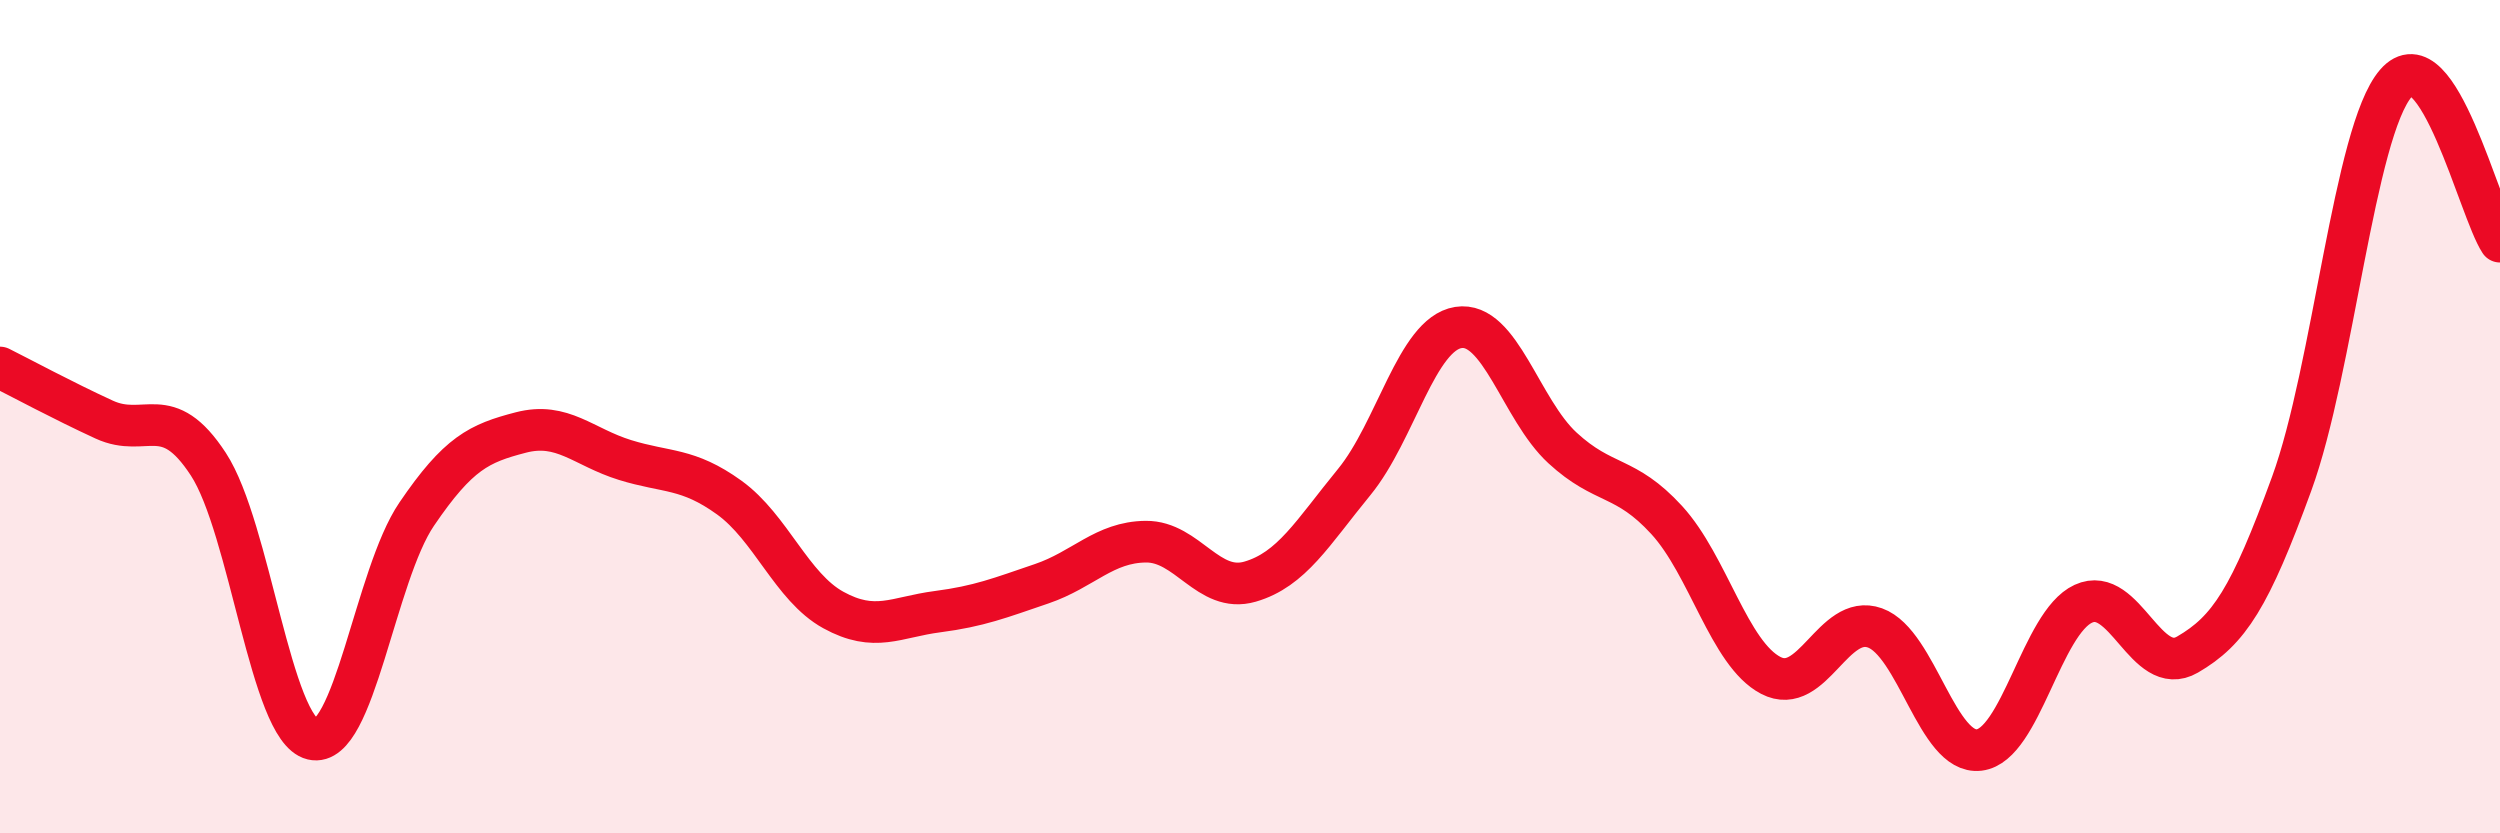
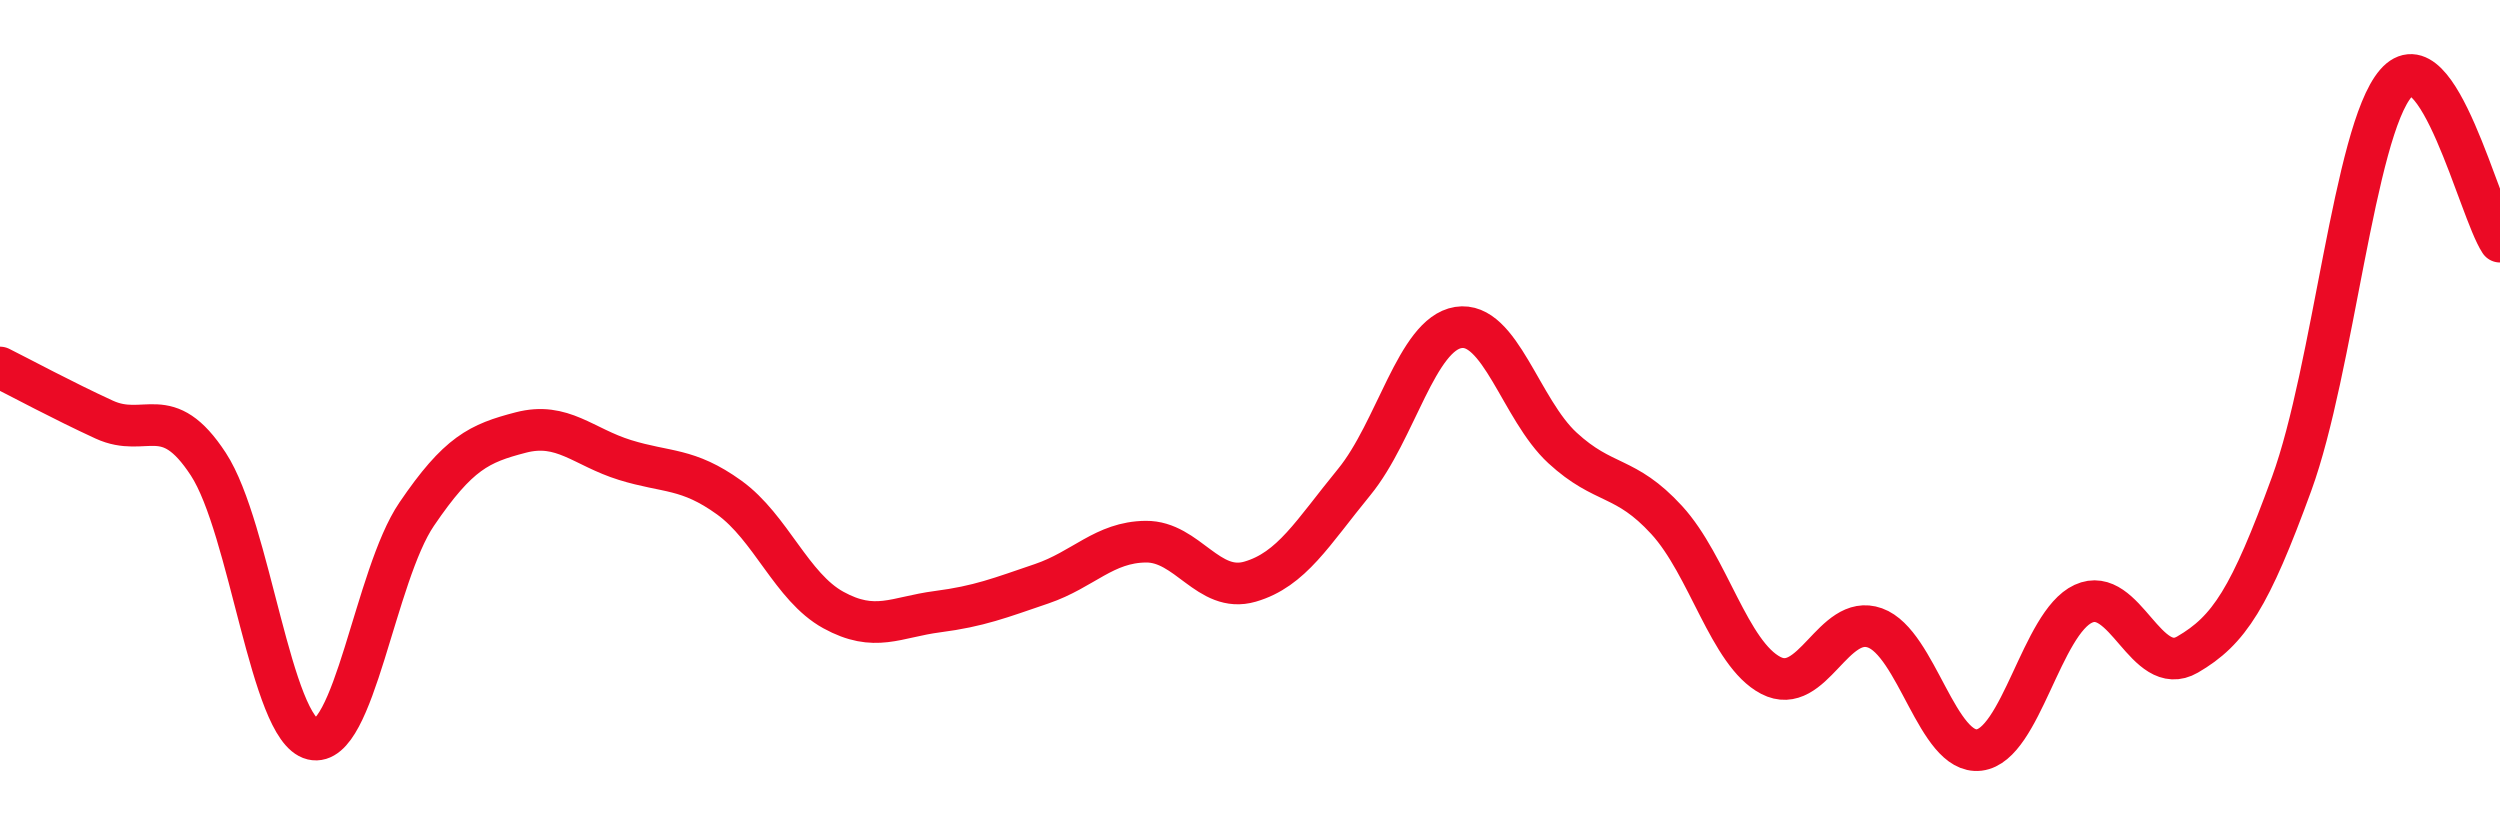
<svg xmlns="http://www.w3.org/2000/svg" width="60" height="20" viewBox="0 0 60 20">
-   <path d="M 0,8.82 C 0.5,9.07 1.5,9.61 2.5,10.07 C 3.5,10.53 4,9.61 5,11.14 C 6,12.67 6.5,17.5 7.5,17.74 C 8.5,17.98 9,13.81 10,12.34 C 11,10.87 11.5,10.64 12.5,10.38 C 13.5,10.12 14,10.73 15,11.04 C 16,11.35 16.5,11.22 17.5,11.94 C 18.5,12.66 19,14.09 20,14.64 C 21,15.19 21.5,14.81 22.5,14.68 C 23.5,14.55 24,14.35 25,14.01 C 26,13.67 26.5,13.01 27.5,13 C 28.5,12.99 29,14.25 30,13.96 C 31,13.67 31.5,12.79 32.5,11.57 C 33.5,10.35 34,8.02 35,7.86 C 36,7.7 36.5,9.83 37.5,10.75 C 38.5,11.67 39,11.39 40,12.48 C 41,13.57 41.5,15.69 42.5,16.21 C 43.5,16.73 44,14.71 45,15.07 C 46,15.43 46.5,18.12 47.5,18 C 48.5,17.88 49,14.95 50,14.49 C 51,14.03 51.5,16.29 52.5,15.71 C 53.5,15.13 54,14.35 55,11.61 C 56,8.87 56.5,3.16 57.5,2 C 58.5,0.84 59.5,5.04 60,5.8L60 20L0 20Z" fill="#EB0A25" opacity="0.1" stroke-linecap="round" stroke-linejoin="round" />
  <path d="M 0,8.82 C 0.5,9.07 1.5,9.61 2.5,10.07 C 3.5,10.53 4,9.61 5,11.14 C 6,12.67 6.5,17.5 7.5,17.74 C 8.5,17.98 9,13.81 10,12.34 C 11,10.87 11.5,10.64 12.5,10.38 C 13.5,10.12 14,10.73 15,11.04 C 16,11.35 16.5,11.22 17.5,11.94 C 18.5,12.66 19,14.09 20,14.64 C 21,15.19 21.5,14.81 22.5,14.68 C 23.5,14.55 24,14.35 25,14.01 C 26,13.67 26.5,13.01 27.5,13 C 28.5,12.99 29,14.25 30,13.96 C 31,13.67 31.5,12.79 32.5,11.57 C 33.5,10.35 34,8.02 35,7.86 C 36,7.7 36.5,9.83 37.5,10.75 C 38.5,11.67 39,11.39 40,12.48 C 41,13.57 41.5,15.69 42.5,16.21 C 43.5,16.73 44,14.71 45,15.07 C 46,15.43 46.5,18.12 47.5,18 C 48.5,17.88 49,14.95 50,14.49 C 51,14.03 51.5,16.29 52.5,15.71 C 53.5,15.13 54,14.35 55,11.61 C 56,8.87 56.5,3.16 57.5,2 C 58.5,0.84 59.5,5.04 60,5.8" stroke="#EB0A25" stroke-width="1" fill="none" stroke-linecap="round" stroke-linejoin="round" />
</svg>